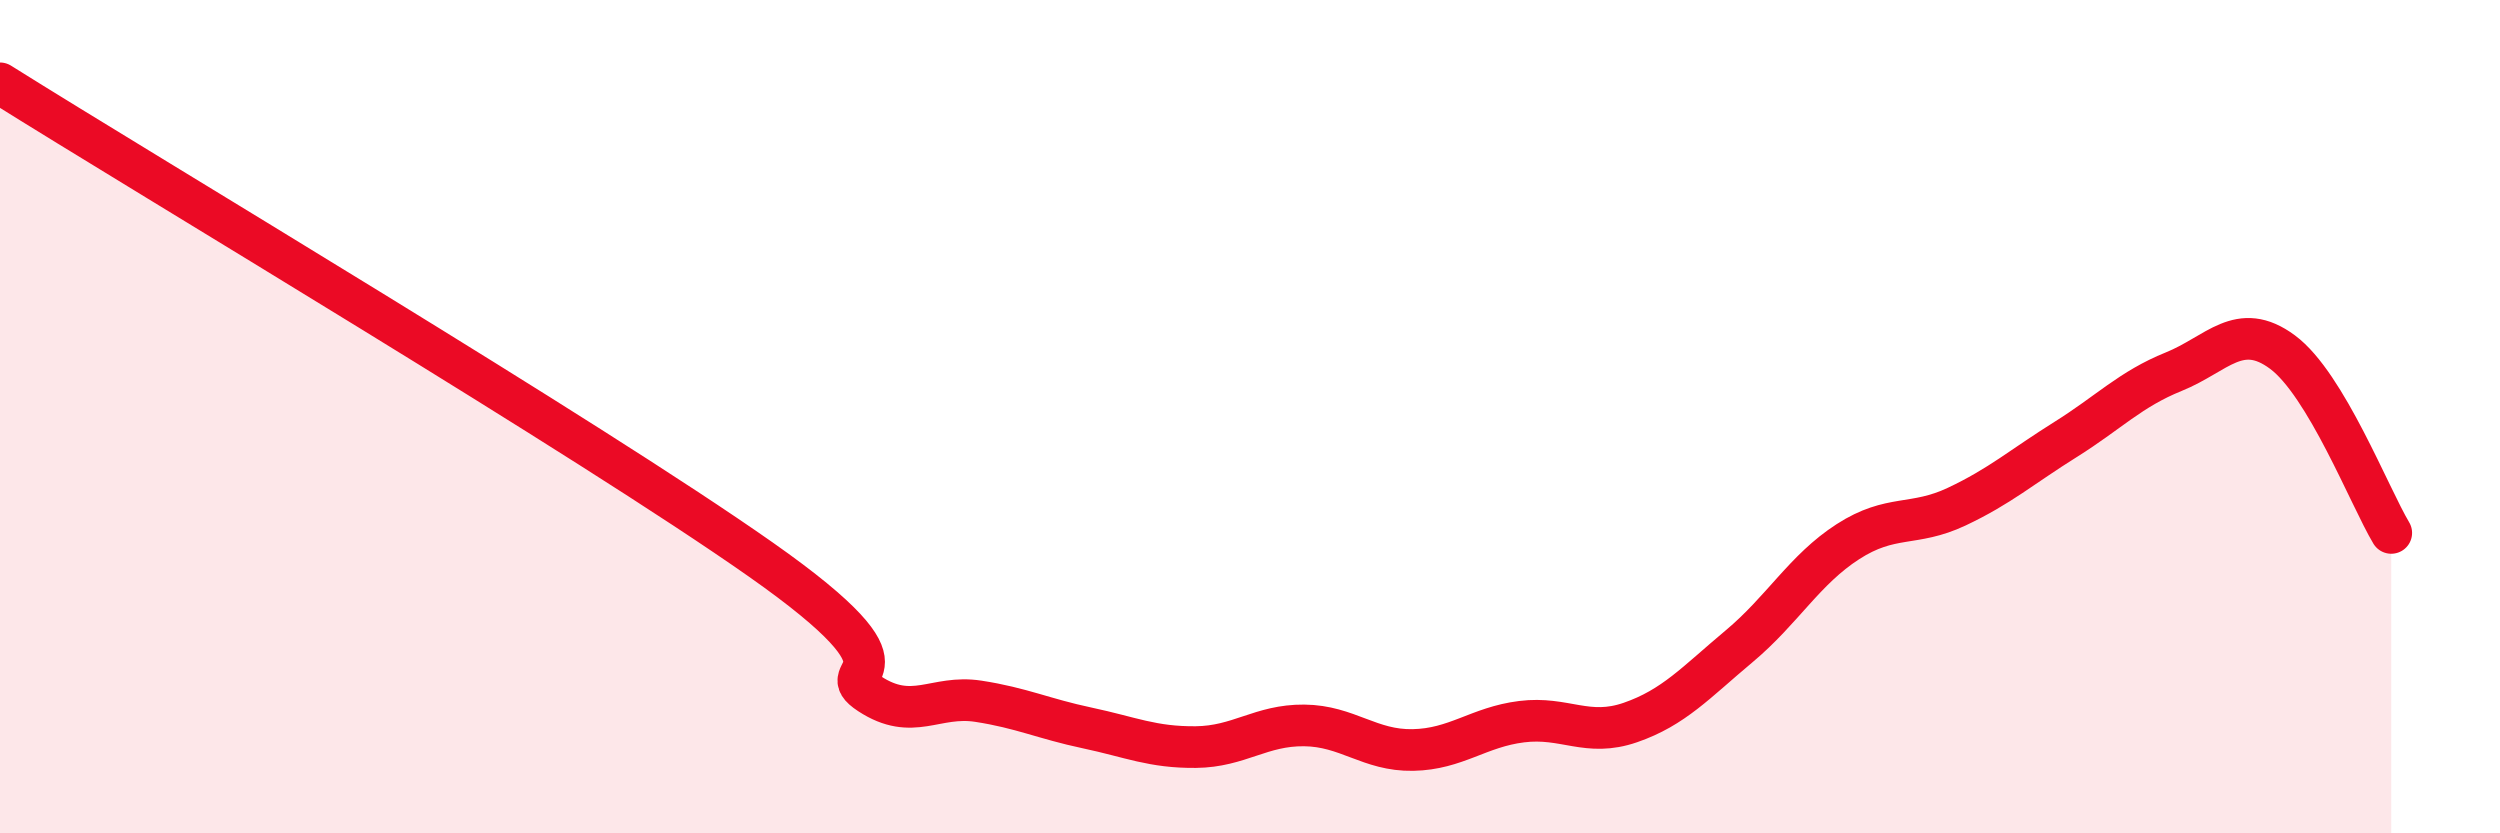
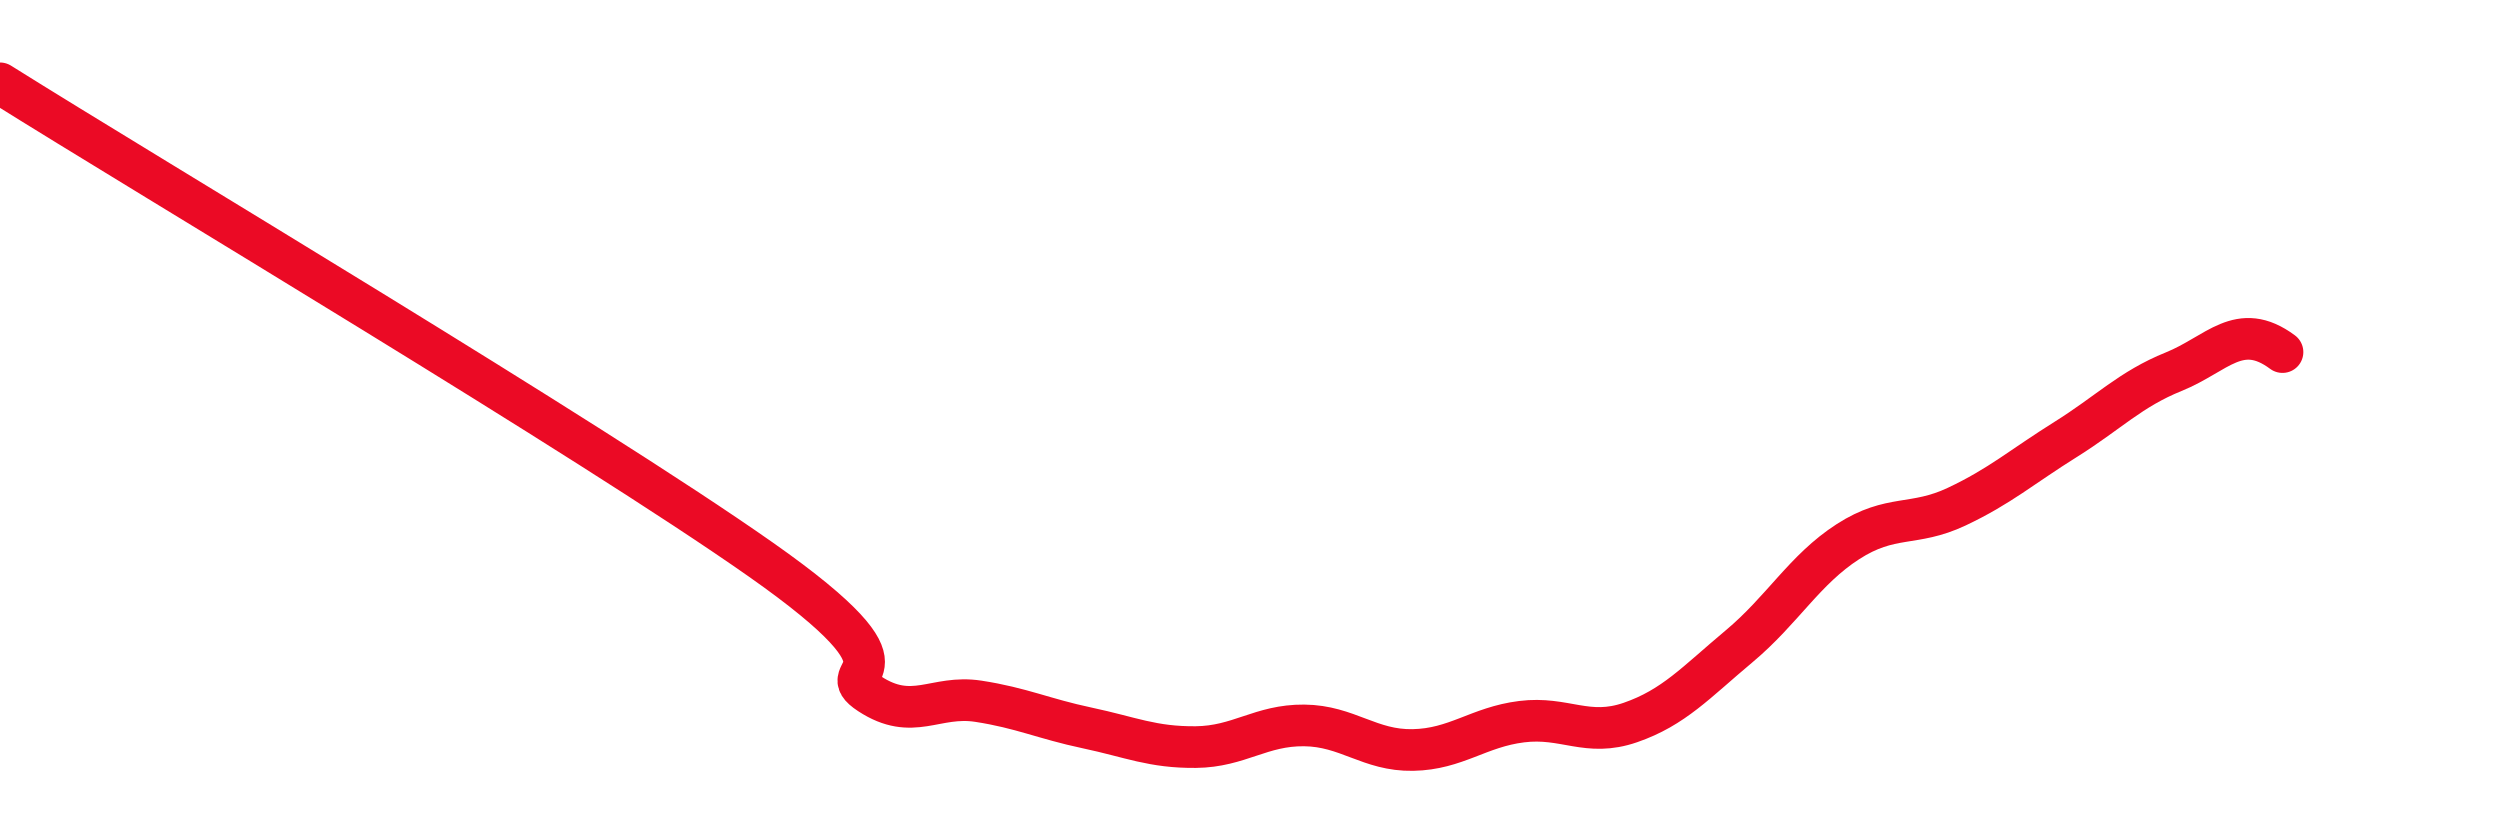
<svg xmlns="http://www.w3.org/2000/svg" width="60" height="20" viewBox="0 0 60 20">
-   <path d="M 0,2 C 3.65,4.29 14.09,10.5 18.26,13.43 C 22.43,16.36 19.83,15.97 20.87,16.65 C 21.91,17.33 22.44,16.67 23.48,16.83 C 24.52,16.99 25.05,17.25 26.09,17.47 C 27.13,17.69 27.66,17.94 28.7,17.93 C 29.74,17.92 30.26,17.4 31.3,17.41 C 32.34,17.42 32.87,18.02 33.91,18 C 34.95,17.98 35.48,17.45 36.52,17.32 C 37.56,17.19 38.09,17.7 39.13,17.34 C 40.17,16.98 40.7,16.38 41.74,15.51 C 42.78,14.64 43.31,13.67 44.35,13 C 45.39,12.33 45.92,12.65 46.96,12.16 C 48,11.67 48.53,11.2 49.57,10.55 C 50.61,9.9 51.13,9.34 52.17,8.92 C 53.21,8.5 53.74,7.68 54.78,8.45 C 55.82,9.22 56.87,11.92 57.39,12.79L57.39 20L0 20Z" fill="#EB0A25" opacity="0.1" stroke-linecap="round" stroke-linejoin="round" />
-   <path d="M 0,2 C 3.65,4.29 14.09,10.5 18.26,13.43 C 22.43,16.36 19.83,15.97 20.87,16.65 C 21.91,17.33 22.44,16.67 23.48,16.83 C 24.52,16.99 25.05,17.25 26.09,17.47 C 27.13,17.69 27.66,17.94 28.7,17.93 C 29.74,17.92 30.26,17.4 31.3,17.41 C 32.34,17.42 32.87,18.02 33.91,18 C 34.95,17.98 35.48,17.45 36.52,17.32 C 37.56,17.19 38.09,17.7 39.13,17.34 C 40.17,16.98 40.7,16.38 41.74,15.51 C 42.78,14.64 43.31,13.67 44.35,13 C 45.39,12.33 45.92,12.65 46.96,12.16 C 48,11.67 48.53,11.2 49.57,10.55 C 50.61,9.9 51.13,9.34 52.17,8.92 C 53.21,8.5 53.74,7.68 54.78,8.45 C 55.82,9.22 56.87,11.92 57.39,12.79" stroke="#EB0A25" stroke-width="1" fill="none" stroke-linecap="round" stroke-linejoin="round" />
+   <path d="M 0,2 C 3.65,4.29 14.09,10.5 18.26,13.43 C 22.43,16.36 19.83,15.97 20.87,16.65 C 21.91,17.33 22.44,16.67 23.48,16.83 C 24.52,16.99 25.05,17.25 26.09,17.47 C 27.13,17.69 27.66,17.94 28.7,17.93 C 29.74,17.92 30.26,17.4 31.3,17.41 C 32.34,17.42 32.87,18.02 33.91,18 C 34.95,17.98 35.48,17.45 36.52,17.32 C 37.56,17.19 38.09,17.7 39.13,17.34 C 40.17,16.98 40.7,16.38 41.74,15.51 C 42.78,14.64 43.31,13.67 44.35,13 C 45.39,12.33 45.92,12.65 46.96,12.16 C 48,11.67 48.53,11.2 49.57,10.55 C 50.61,9.9 51.13,9.34 52.17,8.92 C 53.21,8.5 53.74,7.68 54.78,8.45 " stroke="#EB0A25" stroke-width="1" fill="none" stroke-linecap="round" stroke-linejoin="round" />
</svg>